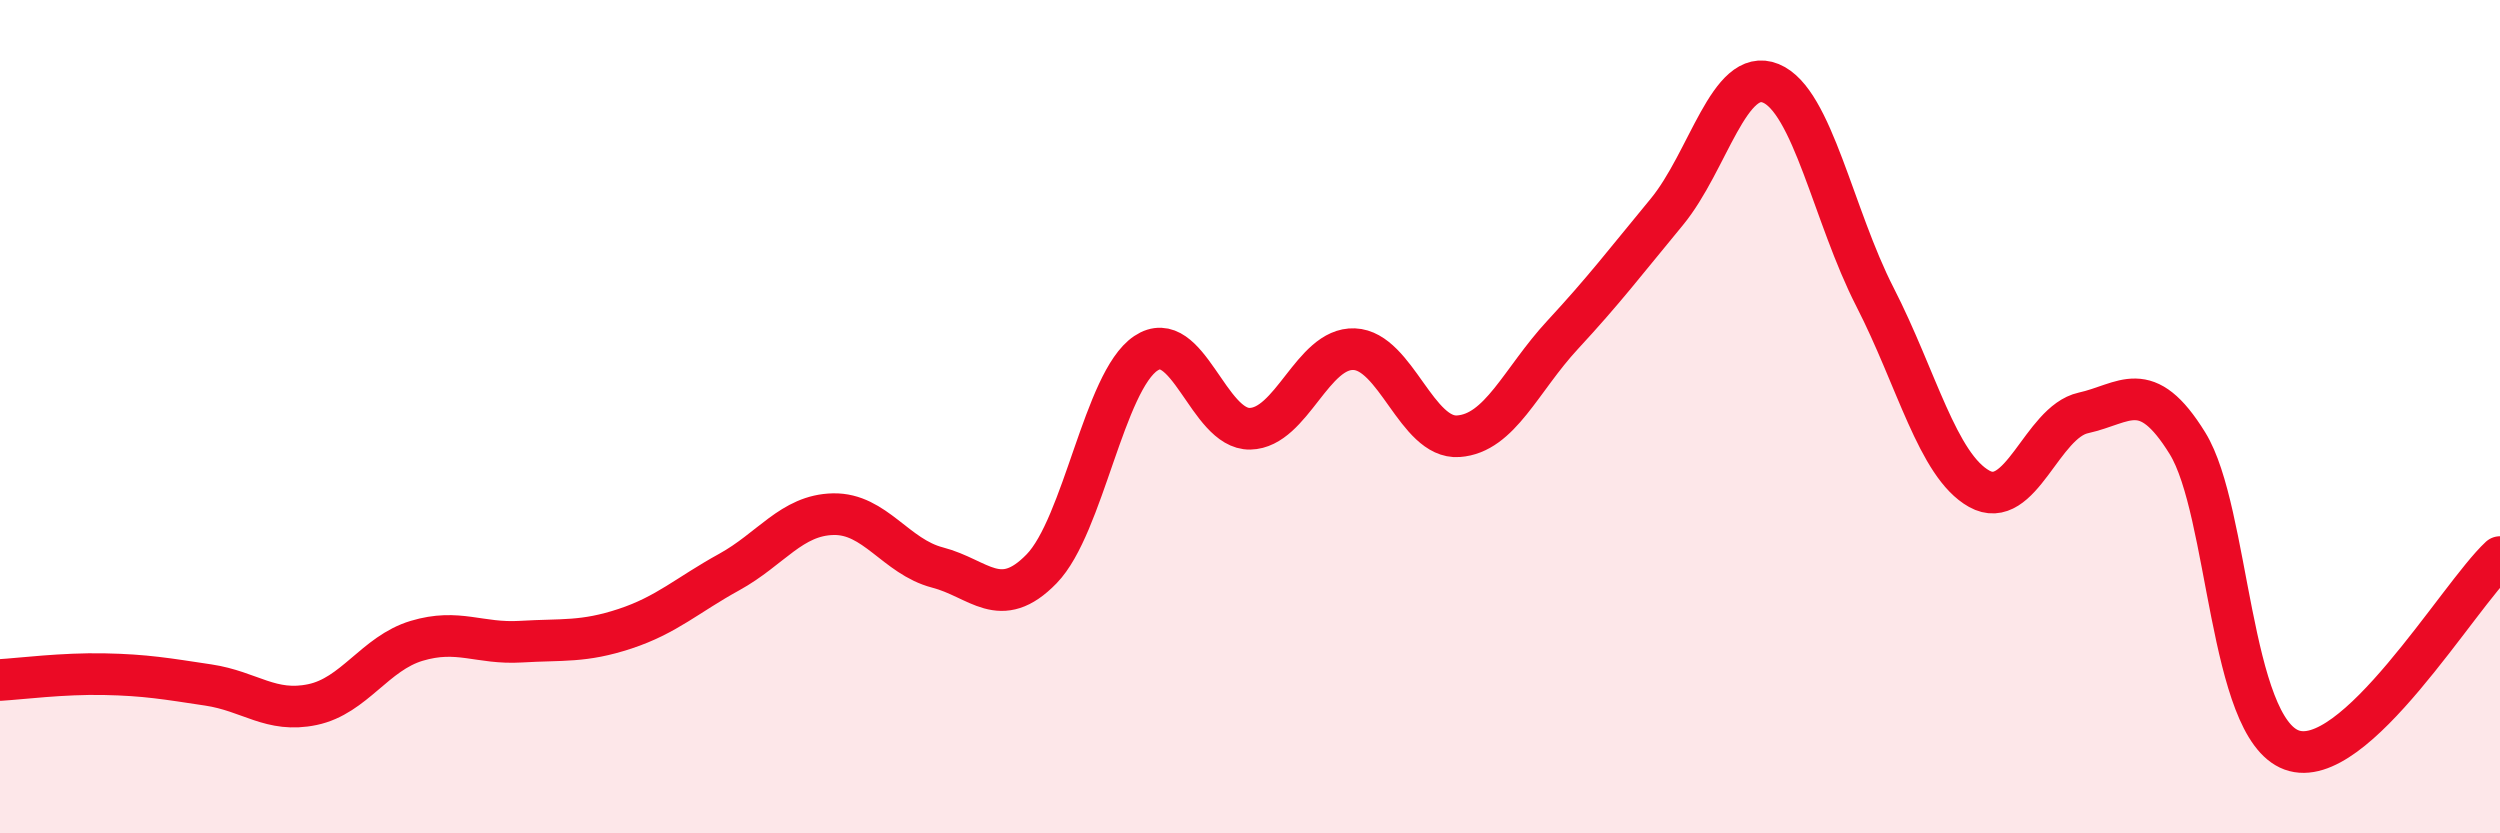
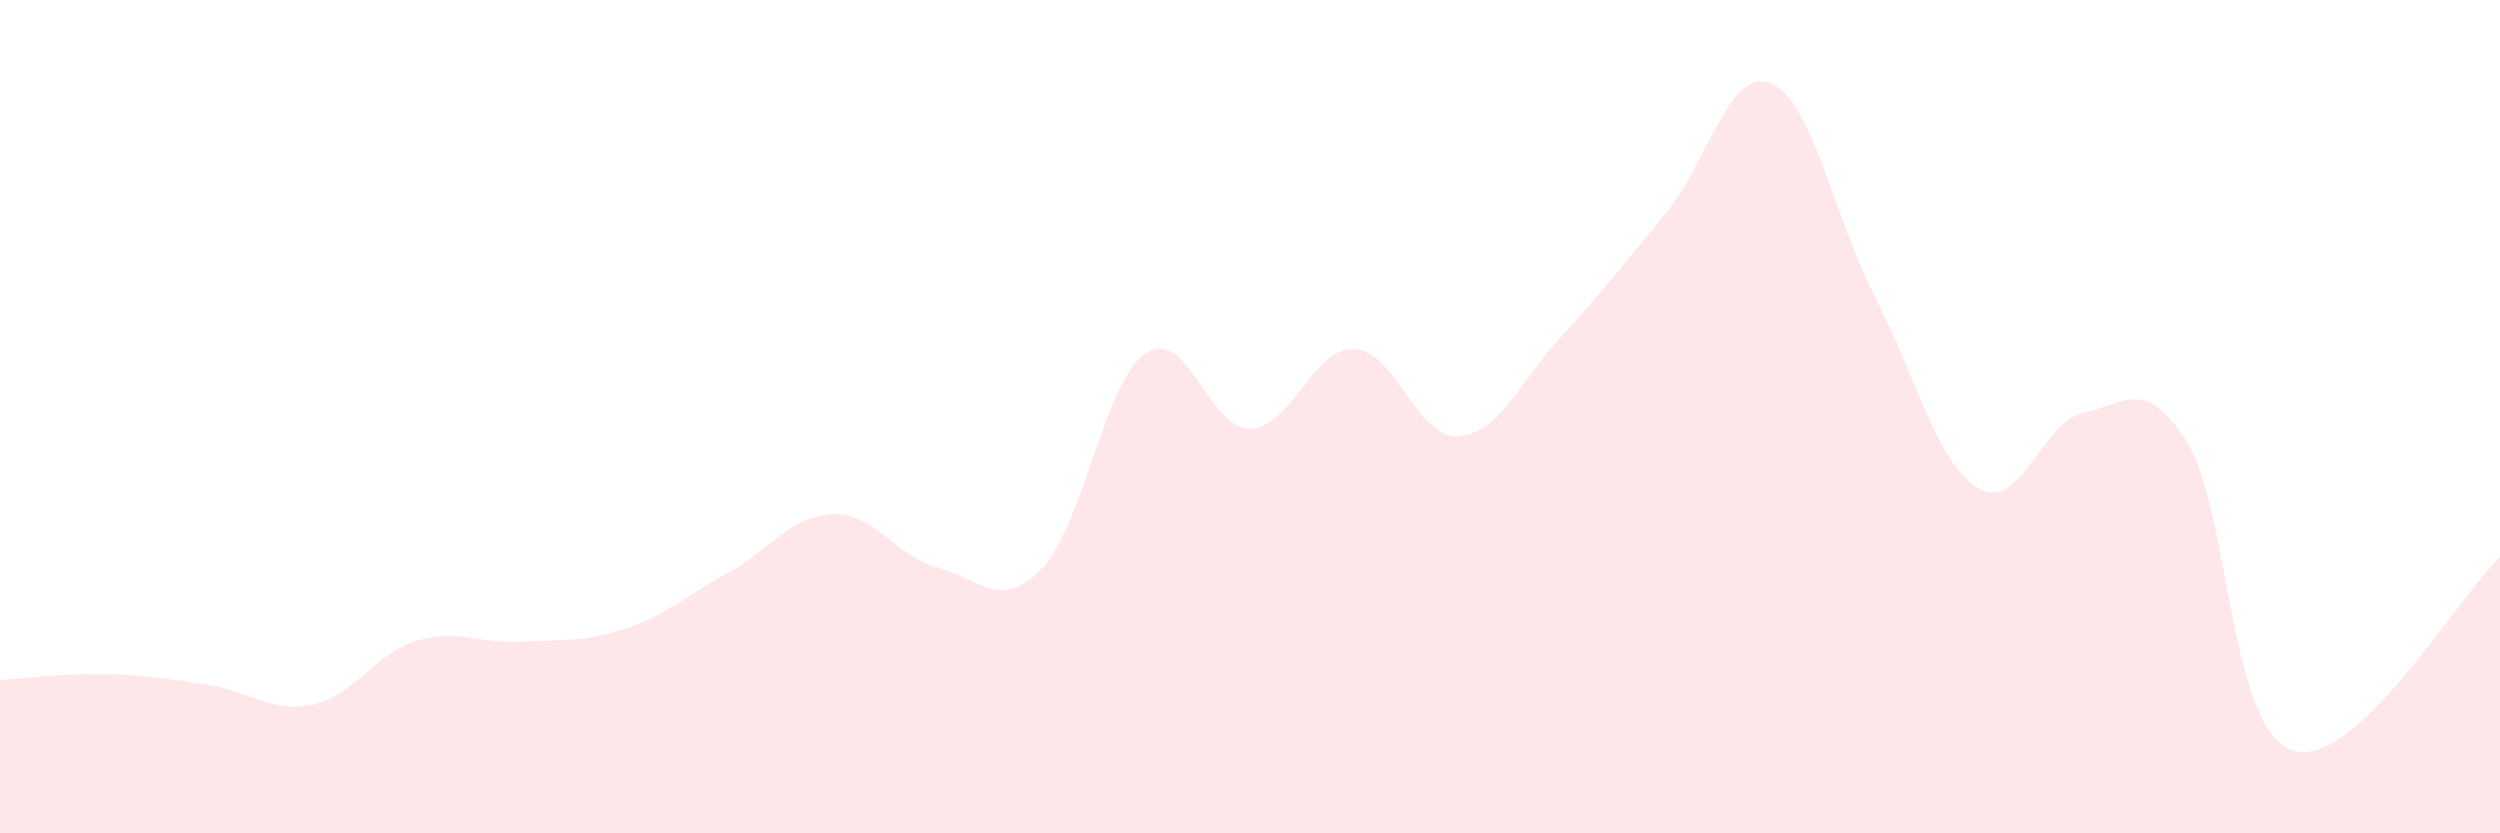
<svg xmlns="http://www.w3.org/2000/svg" width="60" height="20" viewBox="0 0 60 20">
  <path d="M 0,16.32 C 0.5,16.29 1.5,16.16 2.5,16.18 C 3.5,16.2 4,16.29 5,16.44 C 6,16.59 6.5,17.12 7.5,16.91 C 8.5,16.7 9,15.68 10,15.38 C 11,15.08 11.5,15.46 12.5,15.4 C 13.5,15.34 14,15.42 15,15.09 C 16,14.76 16.5,14.28 17.5,13.73 C 18.5,13.18 19,12.36 20,12.34 C 21,12.32 21.5,13.36 22.5,13.62 C 23.5,13.88 24,14.68 25,13.65 C 26,12.62 26.5,9.15 27.5,8.48 C 28.5,7.81 29,10.31 30,10.29 C 31,10.27 31.5,8.34 32.5,8.38 C 33.5,8.42 34,10.54 35,10.47 C 36,10.4 36.5,9.12 37.5,8.04 C 38.5,6.96 39,6.3 40,5.09 C 41,3.88 41.5,1.59 42.5,2 C 43.5,2.41 44,5.18 45,7.13 C 46,9.08 46.5,11.17 47.5,11.73 C 48.5,12.29 49,10.13 50,9.91 C 51,9.69 51.5,9.02 52.5,10.64 C 53.5,12.26 53.5,17.45 55,18 C 56.5,18.55 59,14.3 60,13.37L60 20L0 20Z" fill="#EB0A25" opacity="0.1" stroke-linecap="round" stroke-linejoin="round" />
-   <path d="M 0,16.32 C 0.5,16.29 1.5,16.16 2.5,16.18 C 3.5,16.2 4,16.29 5,16.44 C 6,16.59 6.5,17.12 7.5,16.91 C 8.5,16.7 9,15.68 10,15.38 C 11,15.08 11.5,15.46 12.5,15.4 C 13.5,15.34 14,15.42 15,15.09 C 16,14.76 16.5,14.28 17.5,13.73 C 18.5,13.18 19,12.36 20,12.34 C 21,12.32 21.5,13.36 22.5,13.62 C 23.5,13.88 24,14.68 25,13.65 C 26,12.62 26.5,9.15 27.5,8.48 C 28.5,7.81 29,10.31 30,10.29 C 31,10.27 31.5,8.34 32.5,8.38 C 33.5,8.42 34,10.54 35,10.47 C 36,10.4 36.5,9.12 37.5,8.04 C 38.5,6.96 39,6.3 40,5.09 C 41,3.88 41.5,1.59 42.5,2 C 43.5,2.41 44,5.18 45,7.13 C 46,9.08 46.5,11.17 47.5,11.73 C 48.5,12.29 49,10.13 50,9.91 C 51,9.69 51.5,9.02 52.5,10.64 C 53.5,12.26 53.5,17.45 55,18 C 56.5,18.55 59,14.3 60,13.37" stroke="#EB0A25" stroke-width="1" fill="none" stroke-linecap="round" stroke-linejoin="round" />
</svg>